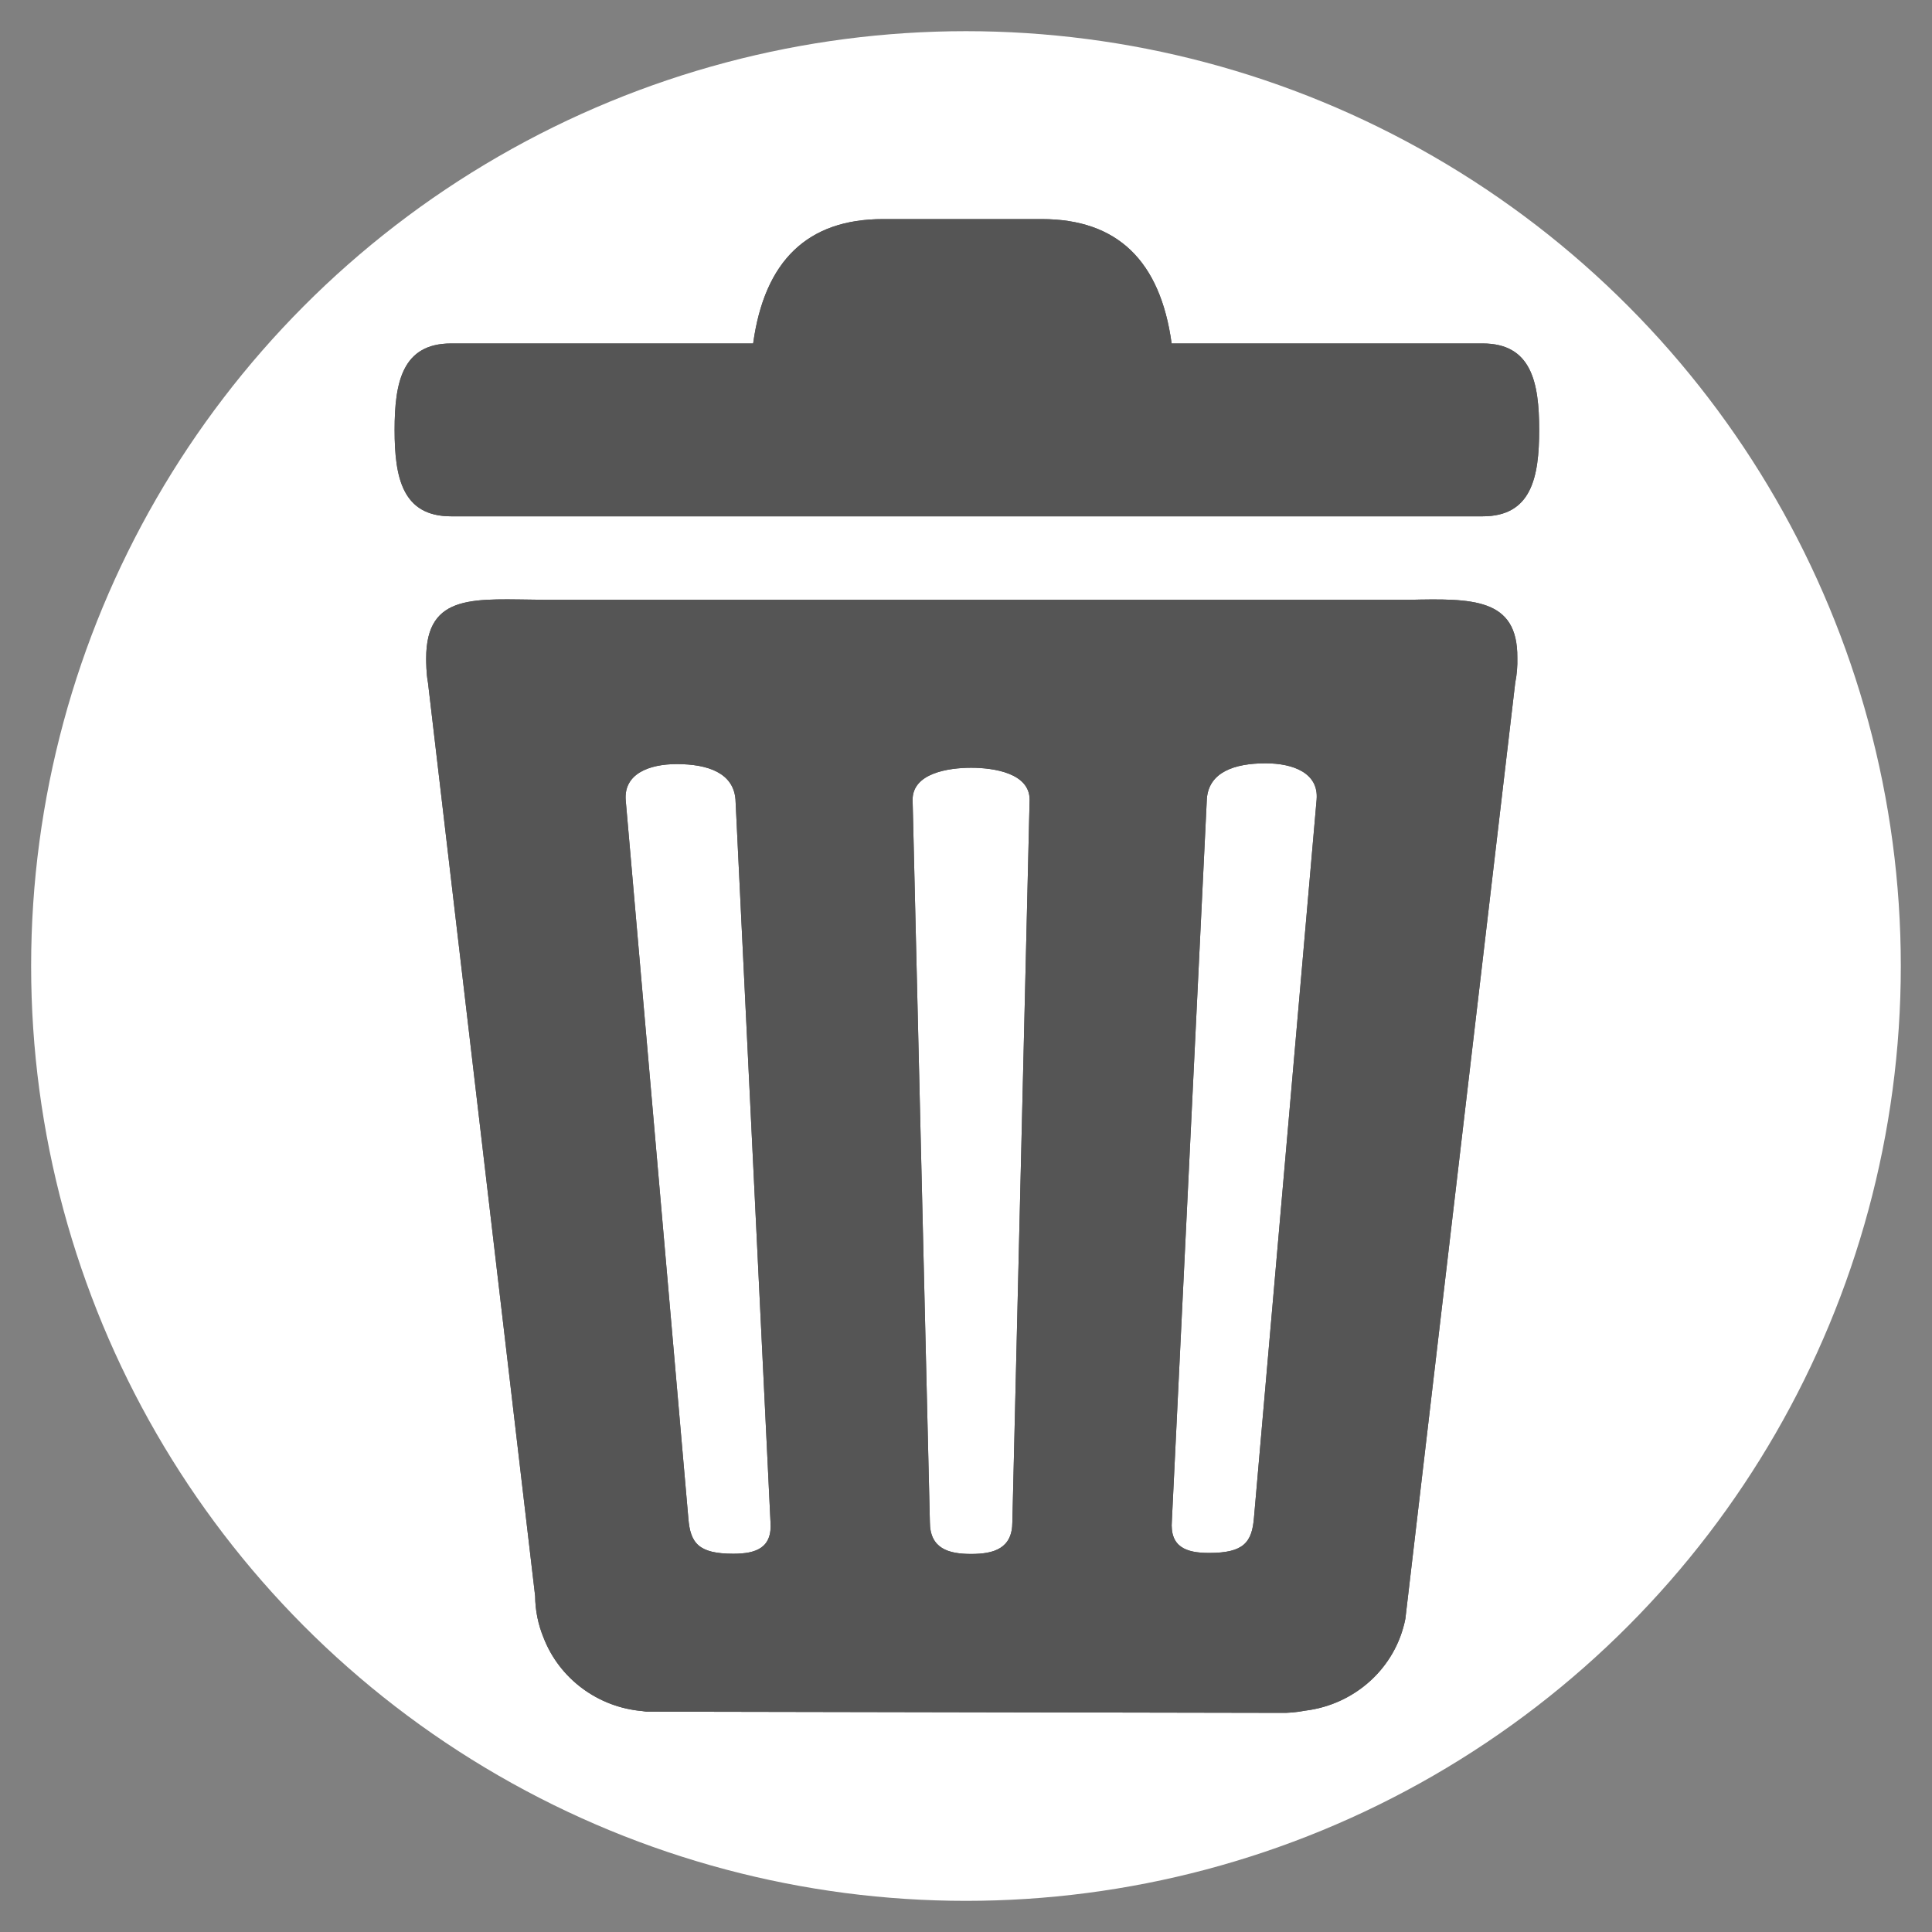
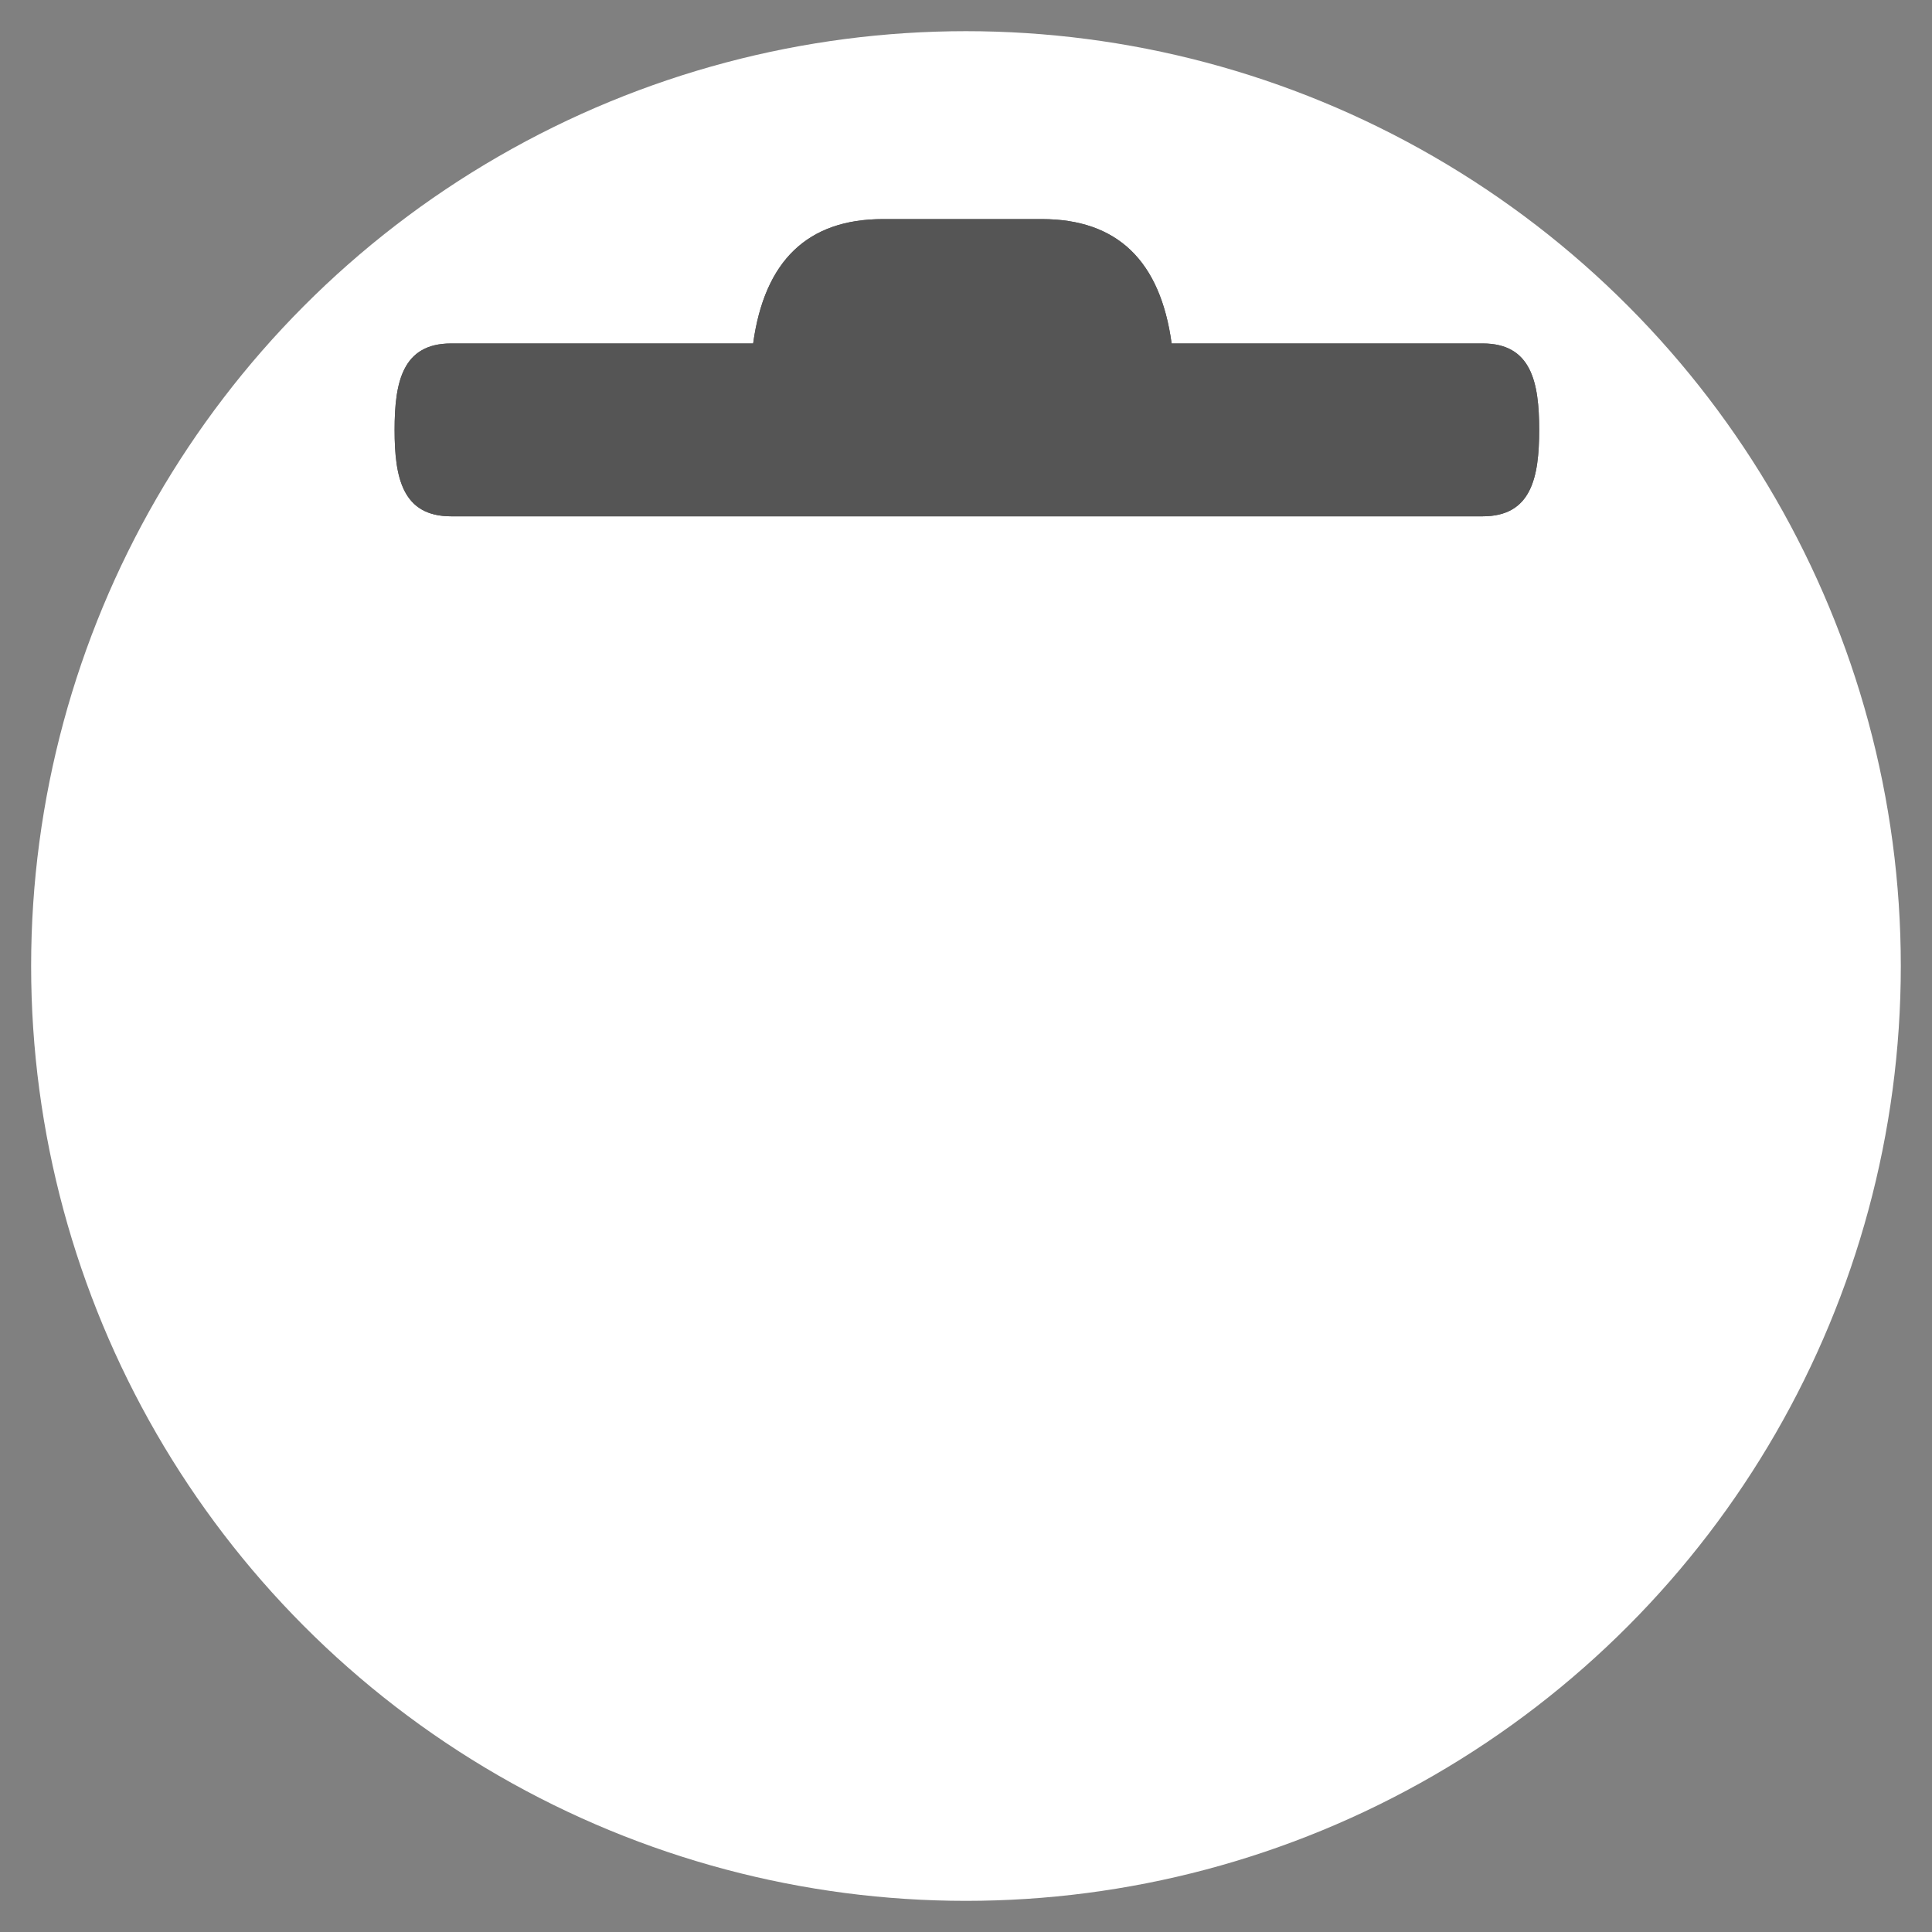
<svg xmlns="http://www.w3.org/2000/svg" xmlns:ns1="http://sodipodi.sourceforge.net/DTD/sodipodi-0.dtd" xmlns:ns2="http://www.inkscape.org/namespaces/inkscape" ns1:docname="icon_Delete_trashcan_016=GUID-E5EB9EDC-E9D7-4D49-A678-FF01FB63E5EC=5=en=Print.svg" viewBox="0 0 31 31" height="31" width="31" xml:space="preserve" ns2:version="1.0 (4035a4fb49, 2020-05-01)" version="1.1" id="svg4215">
  <rect x="0" y="0" width="31" height="31" fill="#808080" stroke="none" />
  <defs id="defs4219">
    <clipPath id="clipPath4229" clipPathUnits="userSpaceOnUse">
-       <path ns2:connector-curvature="0" id="path4231" d="M 0,64 H 64 V 0 H 0 Z" />
-     </clipPath>
+       </clipPath>
    <clipPath id="clipPath4842" clipPathUnits="userSpaceOnUse">
-       <path ns2:connector-curvature="0" id="path4844" d="M 0,64 64,64 64,0 0,0 0,64 Z" />
-     </clipPath>
+       </clipPath>
    <clipPath clipPathUnits="userSpaceOnUse" id="clipPath4229-3">
      <path d="M 0,64 H 64 V 0 H 0 Z" id="path4231-0" ns2:connector-curvature="0" />
    </clipPath>
    <clipPath clipPathUnits="userSpaceOnUse" id="clipPath4229-34">
      <path d="M 0,64 H 64 V 0 H 0 Z" id="path4231-5" ns2:connector-curvature="0" />
    </clipPath>
  </defs>
  <ns1:namedview ns2:document-rotation="0" fit-margin-bottom="0" fit-margin-right="0" fit-margin-left="0" fit-margin-top="0" ns2:current-layer="g4223" ns2:window-maximized="1" ns2:window-y="-8" ns2:window-x="1912" ns2:cy="11.895893" ns2:cx="6.7236409" ns2:zoom="13.148118" ns2:showpageshadow="false" showgrid="false" id="namedview4217" ns2:window-height="1017" ns2:window-width="1920" ns2:pageshadow="2" ns2:pageopacity="1" guidetolerance="10" gridtolerance="10" objecttolerance="10" borderopacity="1" bordercolor="#666666" pagecolor="#ffffff" />
  <g transform="matrix(1.25,0,0,-1.25,-18.298,45.484)" ns2:label="icon_016_Bin" ns2:groupmode="layer" id="g4223">
    <g id="g856">
      <circle transform="scale(1,-1)" r="12" cy="-23.987" cx="27.038" id="path854" style="opacity:1;vector-effect:none;fill:#ffffff;fill-opacity:1;fill-rule:evenodd;stroke:none;stroke-width:0.896;stroke-linecap:butt;stroke-linejoin:miter;stroke-miterlimit:4;stroke-dasharray:none;stroke-dashoffset:0;stroke-opacity:1" />
      <g transform="matrix(0.364,0,0,0.357,15.256,12.414)" id="g4225">
        <g clip-path="url(#clipPath4229-34)" id="g4227">
          <g transform="translate(50.59,54.802)" id="g4233">
            <path ns2:connector-curvature="0" id="path4235" style="fill:#555555;fill-opacity:1;fill-rule:nonzero;stroke:none" d="m 0,0 h -10.969 c -0.399,2.969 -1.911,4.472 -4.58,4.472 h -5.597 c -2.667,0 -4.18,-1.503 -4.581,-4.472 h -10.652 c -1.717,0 -1.992,-1.392 -1.992,-3.107 0,-1.717 0.275,-3.108 1.992,-3.108 H 0 c 1.715,0 1.992,1.391 1.992,3.108 C 1.992,-1.392 1.715,0 0,0" />
          </g>
          <g transform="translate(42.525,12.585)" id="g4237">
-             <path ns2:connector-curvature="0" id="path4239" style="fill:#555555;fill-opacity:1;fill-rule:nonzero;stroke:none" d="m 0,0 c -0.07,-0.896 -0.367,-1.271 -1.582,-1.271 -0.805,0 -1.389,0.206 -1.314,1.156 l 1.234,25.966 c 0.074,0.95 0.967,1.27 2.07,1.27 0.979,0 1.877,-0.35 1.801,-1.301 z m -8.521,-0.158 c 0,-0.955 -0.651,-1.15 -1.454,-1.15 -0.802,0 -1.455,0.195 -1.455,1.15 l -0.609,25.97 c 0,0.955 1.262,1.149 2.064,1.149 0.803,0 2.063,-0.194 2.063,-1.149 z M -18.363,-1.3 c -1.217,0 -1.514,0.375 -1.584,1.272 l -2.209,25.82 c -0.074,0.95 0.822,1.301 1.801,1.301 1.103,0 1.996,-0.321 2.07,-1.271 l 1.234,-25.966 c 0.074,-0.95 -0.51,-1.156 -1.312,-1.156 M 5.463,33 -25.059,33.001 c -2.377,0.015 -4.134,0.28 -4.134,-2.11 0,-0.095 0.002,-0.555 0.064,-0.87 l 3.779,-32.842 c 0.004,-0.525 0.108,-1.029 0.295,-1.493 0.563,-1.486 1.926,-2.508 3.485,-2.643 0.047,-0.006 0.091,-0.016 0.138,-0.021 L 0.904,-7.021 C 1.211,-7.03 1.512,-7 1.805,-6.942 c 1.722,0.212 3.185,1.506 3.533,3.3 l 3.875,33.663 c 0.06,0.3 0.082,0.6 0.074,0.894 C 9.305,33.072 7.693,33.05 5.463,33" />
-           </g>
+             </g>
          <g transform="translate(50.59,54.802)" id="g4241">
            <path ns2:connector-curvature="0" id="path4243" style="fill:#555555;fill-opacity:1;fill-rule:nonzero;stroke:none" d="m 0,0 h -10.969 c -0.399,2.969 -1.911,4.472 -4.58,4.472 h -5.597 c -2.667,0 -4.18,-1.503 -4.581,-4.472 h -10.652 c -1.717,0 -1.992,-1.392 -1.992,-3.107 0,-1.717 0.275,-3.108 1.992,-3.108 H 0 c 1.715,0 1.992,1.391 1.992,3.108 C 1.992,-1.392 1.715,0 0,0" />
          </g>
          <g transform="translate(42.525,12.585)" id="g4245">
-             <path ns2:connector-curvature="0" id="path4247" style="fill:#555555;fill-opacity:1;fill-rule:nonzero;stroke:none" d="m 0,0 c -0.07,-0.896 -0.367,-1.271 -1.582,-1.271 -0.805,0 -1.389,0.206 -1.314,1.156 l 1.234,25.966 c 0.074,0.95 0.967,1.27 2.07,1.27 0.979,0 1.877,-0.35 1.801,-1.301 z m -8.521,-0.158 c 0,-0.955 -0.651,-1.15 -1.454,-1.15 -0.802,0 -1.455,0.195 -1.455,1.15 l -0.609,25.97 c 0,0.955 1.262,1.149 2.064,1.149 0.803,0 2.063,-0.194 2.063,-1.149 z M -18.363,-1.3 c -1.217,0 -1.514,0.375 -1.584,1.272 l -2.209,25.82 c -0.074,0.95 0.822,1.301 1.801,1.301 1.103,0 1.996,-0.321 2.07,-1.271 l 1.234,-25.966 c 0.074,-0.95 -0.51,-1.156 -1.312,-1.156 M 5.463,33 -25.059,33.001 c -2.377,0.015 -4.134,0.28 -4.134,-2.11 0,-0.095 0.002,-0.555 0.064,-0.87 l 3.779,-32.842 c 0.004,-0.525 0.108,-1.029 0.295,-1.493 0.563,-1.486 1.926,-2.508 3.485,-2.643 0.047,-0.006 0.091,-0.016 0.138,-0.021 L 0.904,-7.021 C 1.211,-7.03 1.512,-7 1.805,-6.942 c 1.722,0.212 3.185,1.506 3.533,3.3 l 3.875,33.663 c 0.06,0.3 0.082,0.6 0.074,0.894 C 9.305,33.072 7.693,33.05 5.463,33" />
-           </g>
+             </g>
        </g>
      </g>
    </g>
  </g>
</svg>